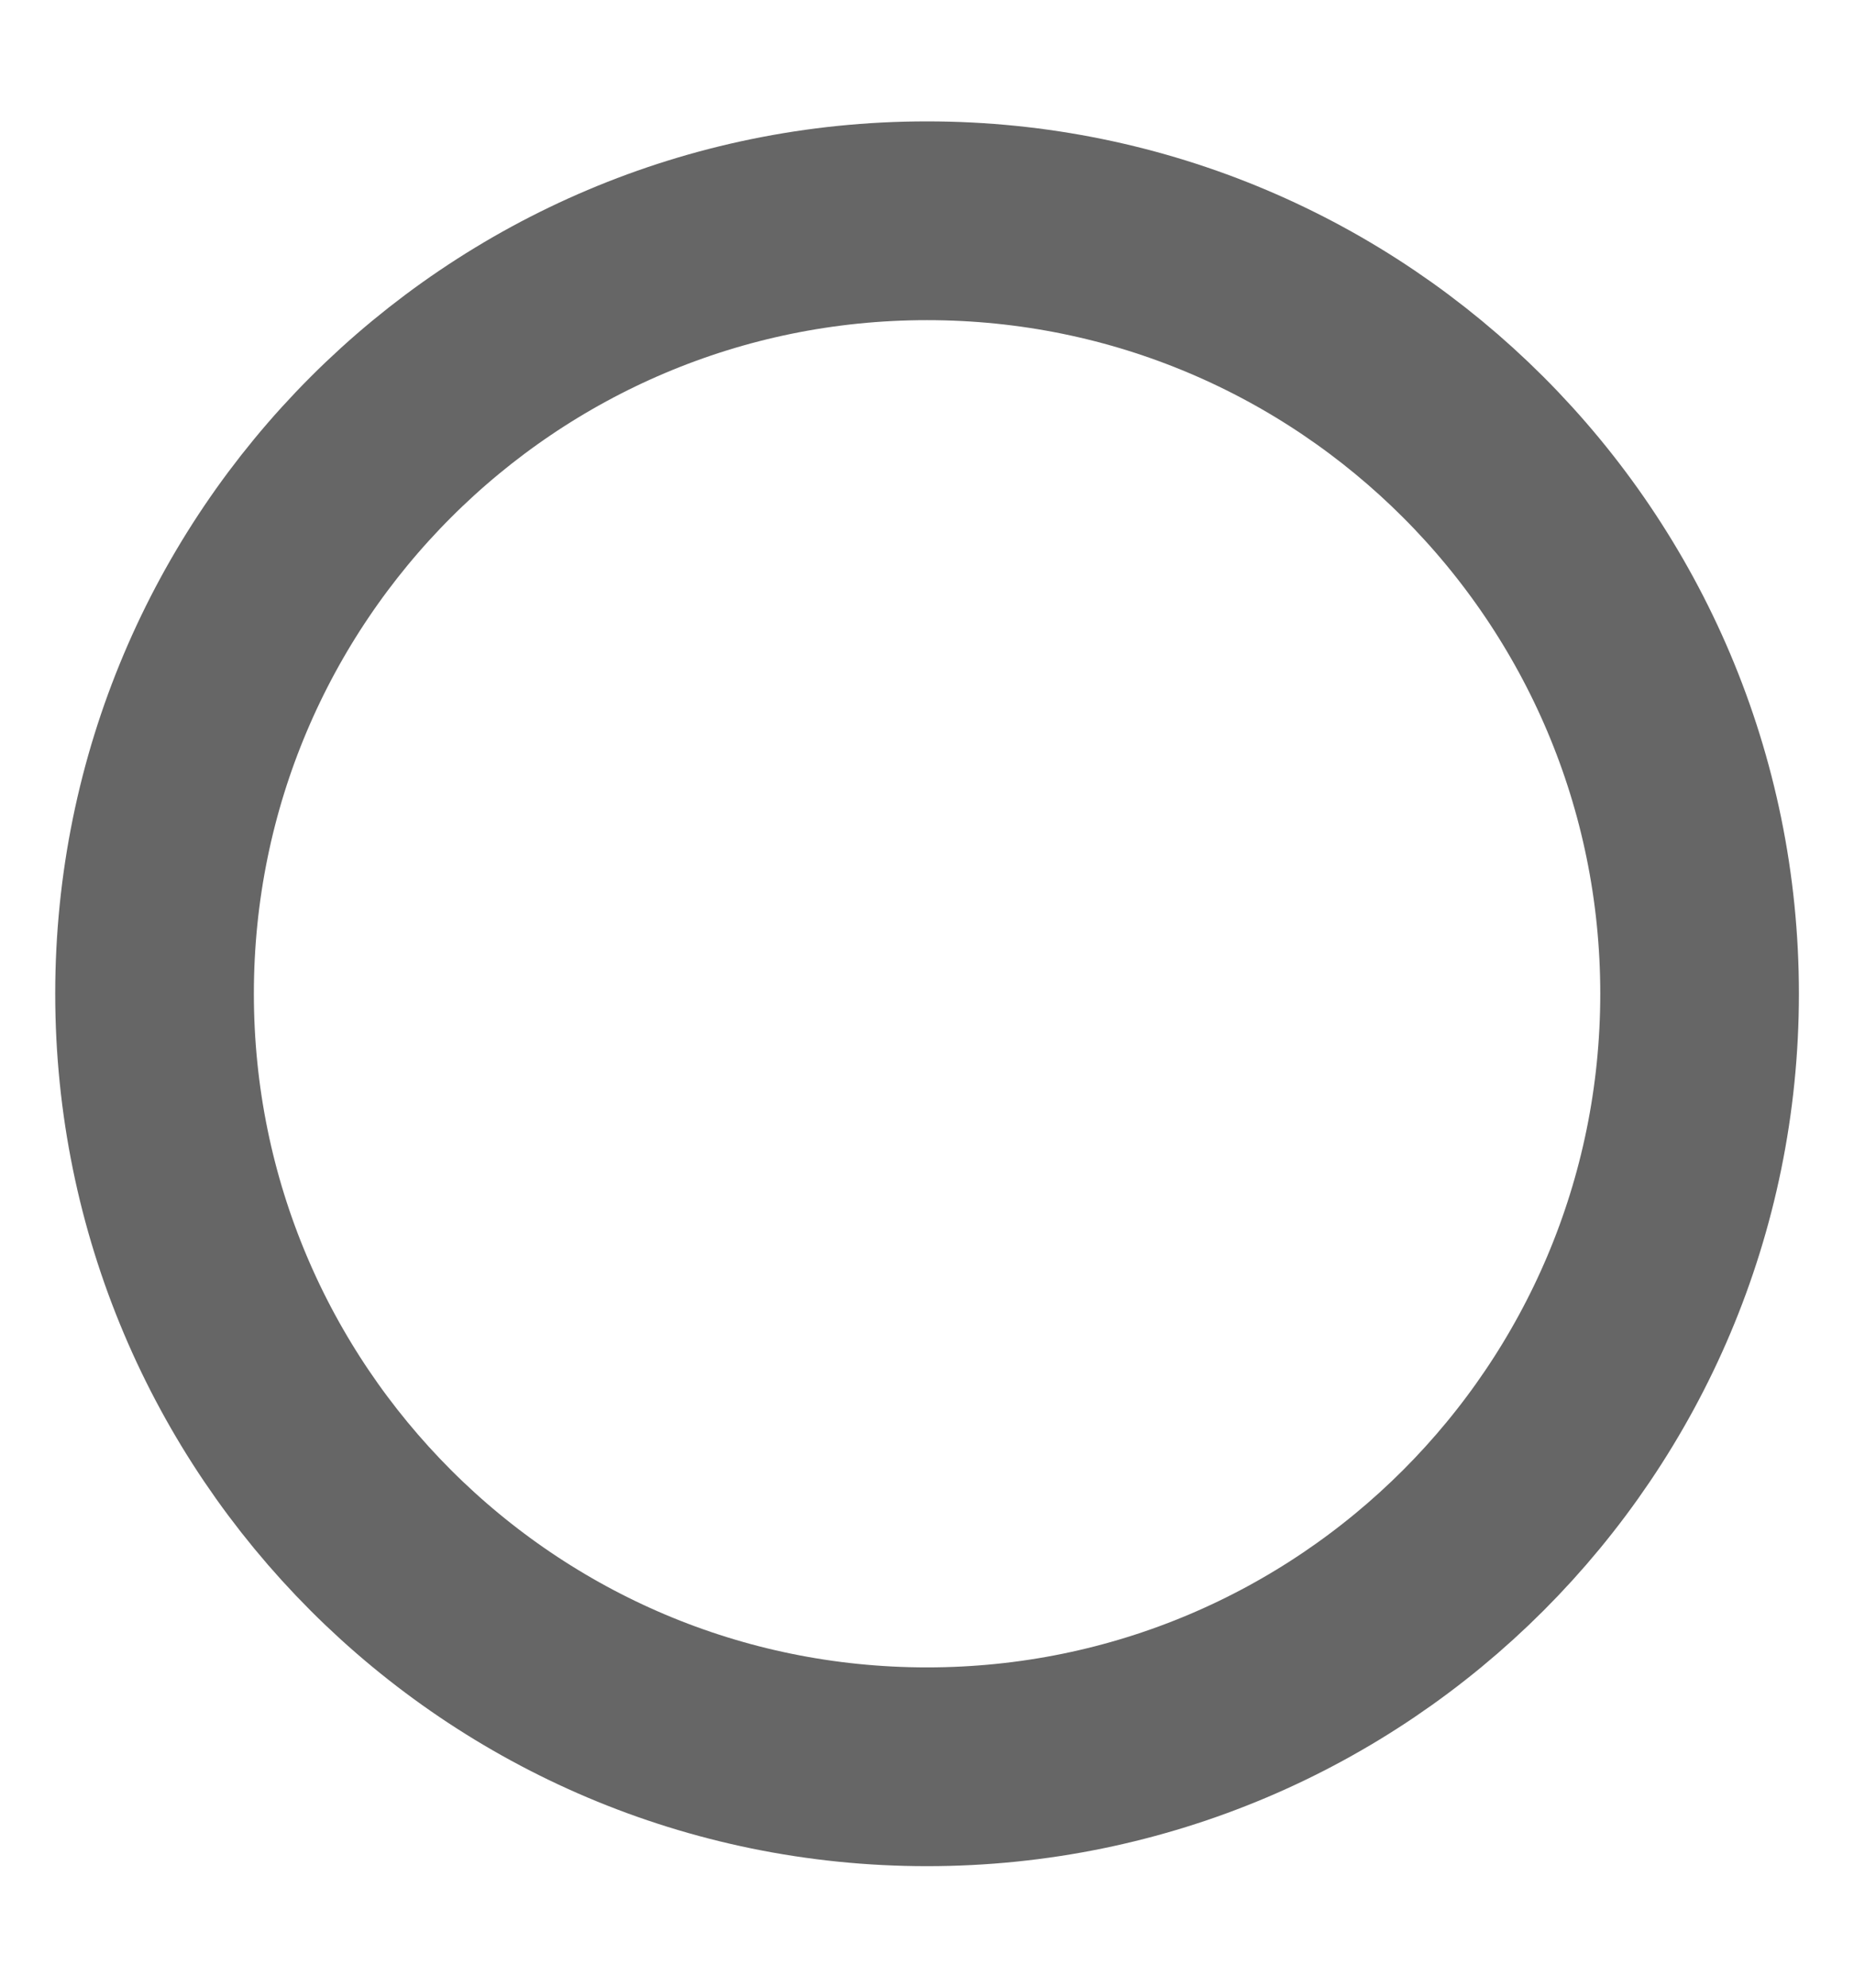
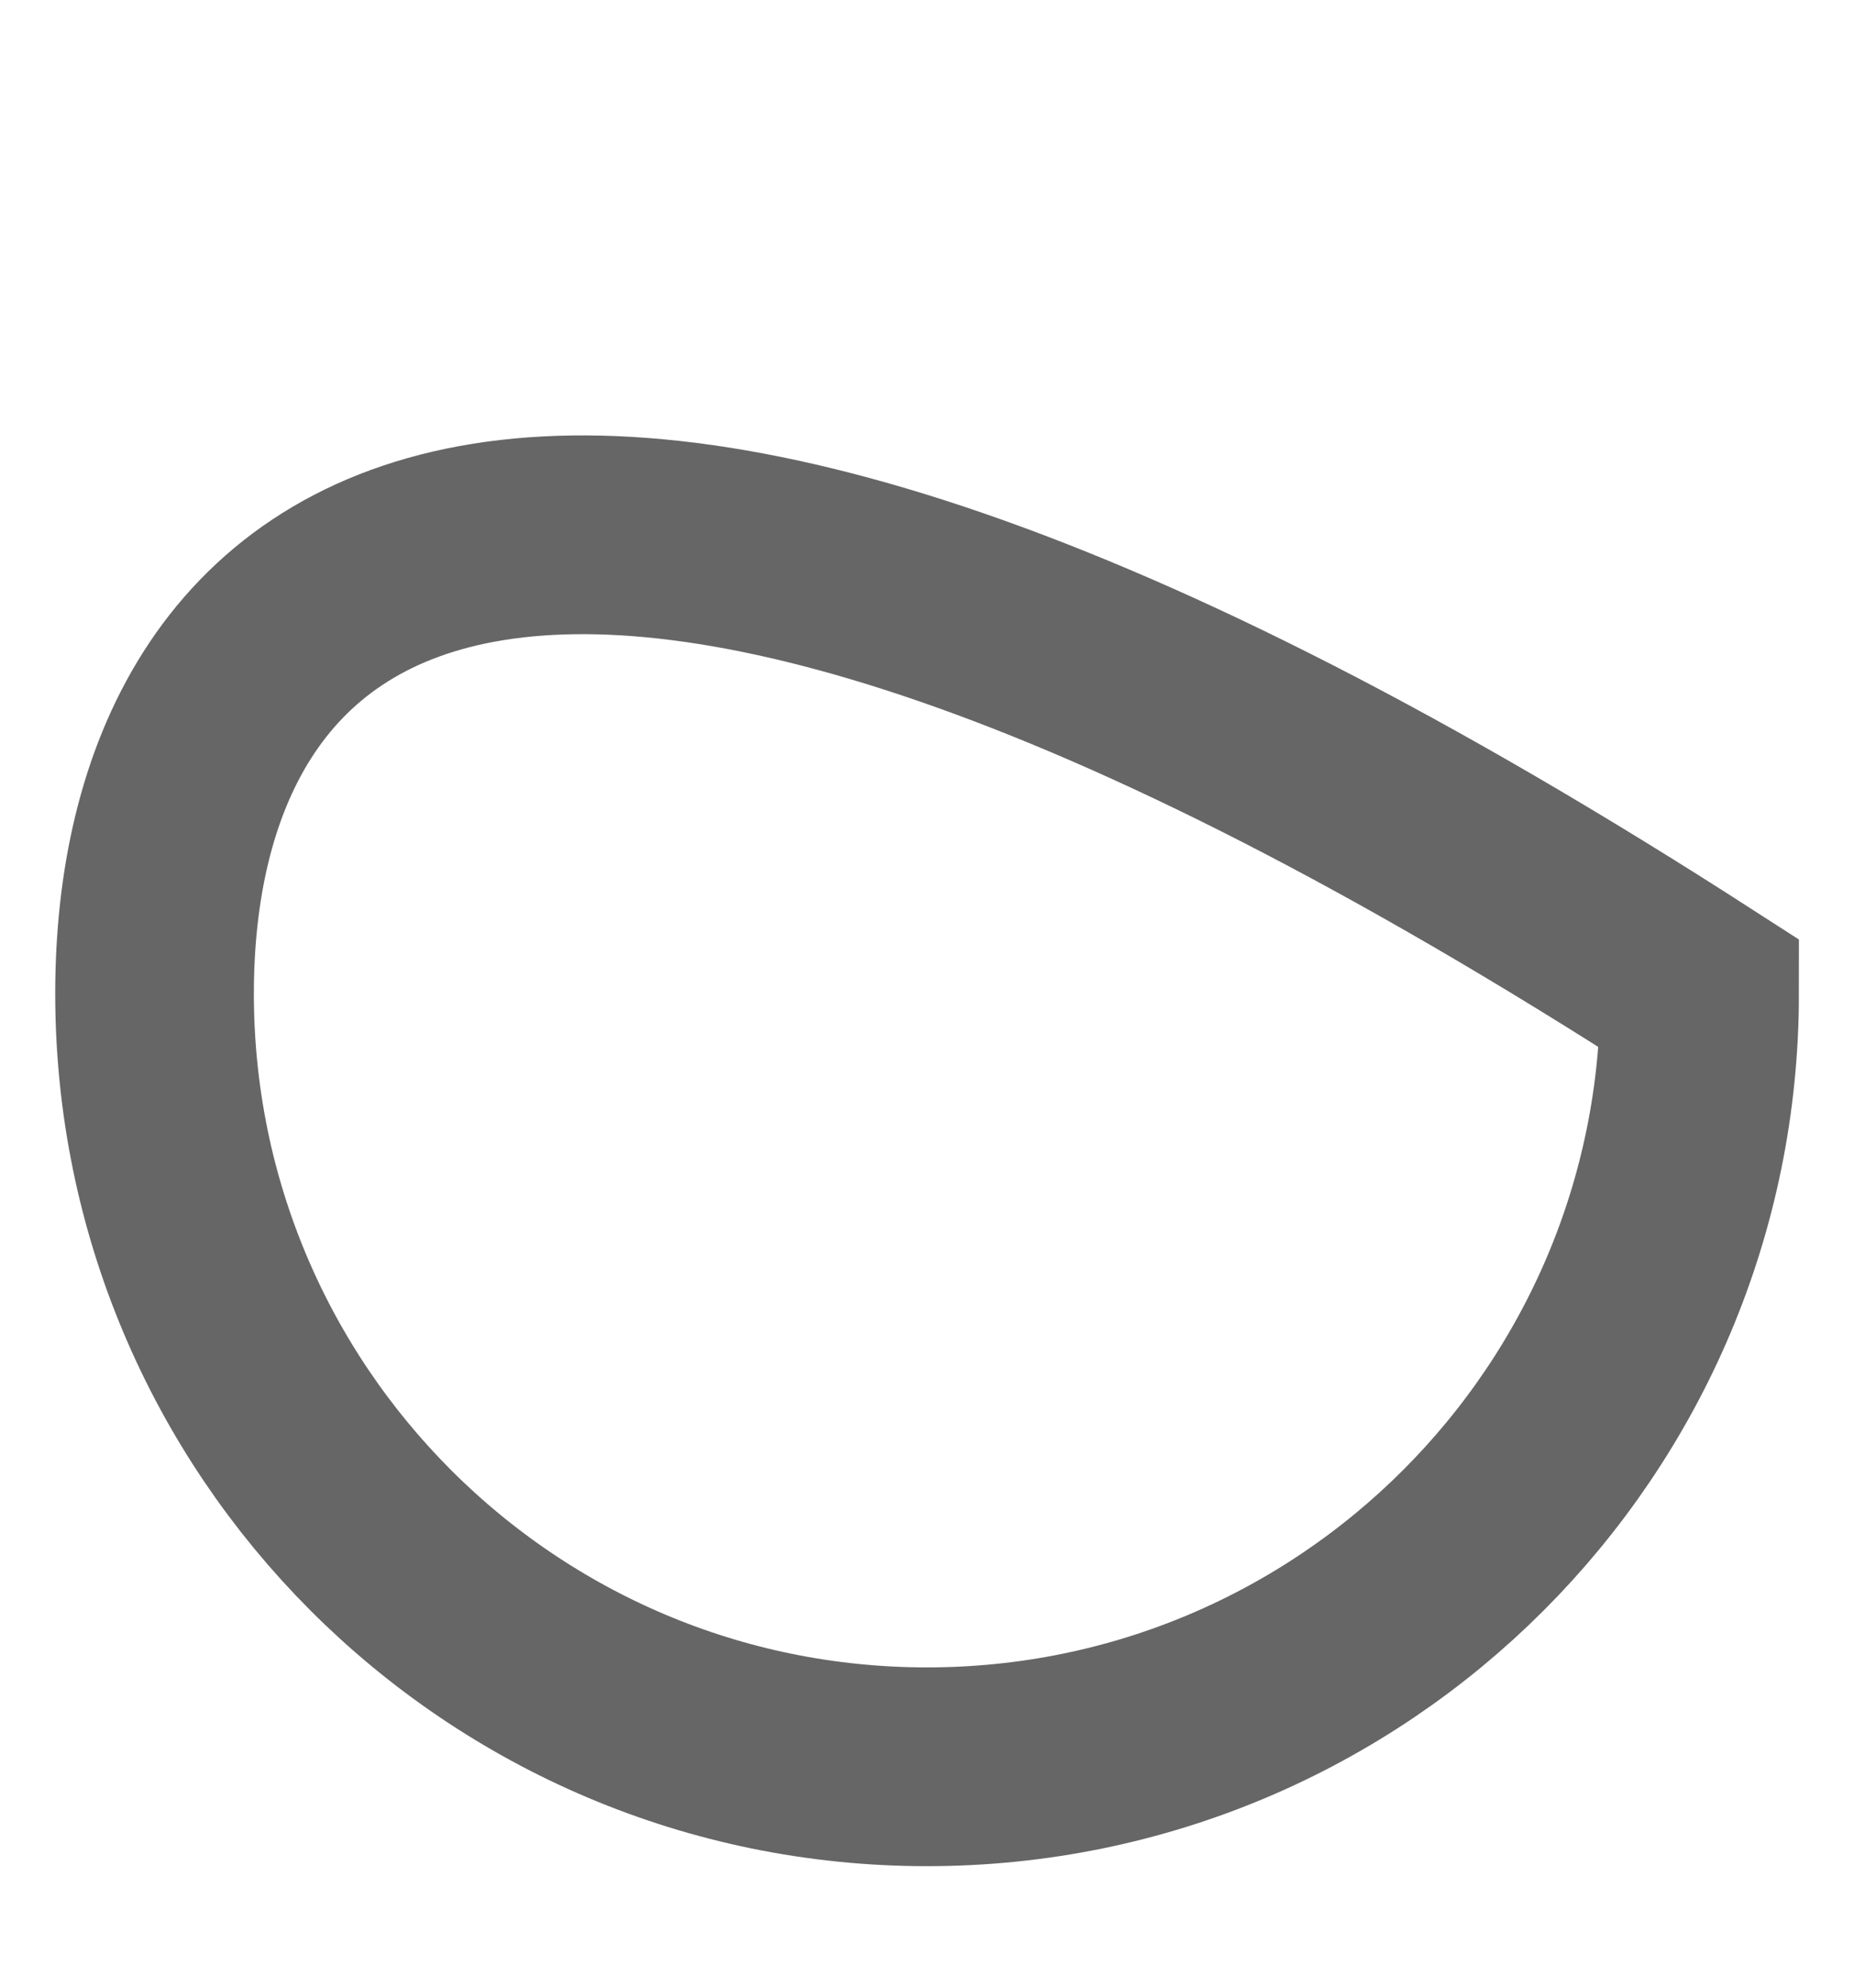
<svg xmlns="http://www.w3.org/2000/svg" width="14" height="15" viewBox="0 0 14 15" fill="none">
-   <path id="Vector" d="M7 13.333C10.222 13.333 12.834 10.721 12.834 7.499C12.834 4.278 10.222 1.666 7 1.666C3.779 1.666 1.167 4.278 1.167 7.499C1.167 10.721 3.779 13.333 7 13.333Z" stroke="#666666" stroke-width="1.5" />
+   <path id="Vector" d="M7 13.333C10.222 13.333 12.834 10.721 12.834 7.499C3.779 1.666 1.167 4.278 1.167 7.499C1.167 10.721 3.779 13.333 7 13.333Z" stroke="#666666" stroke-width="1.5" />
</svg>